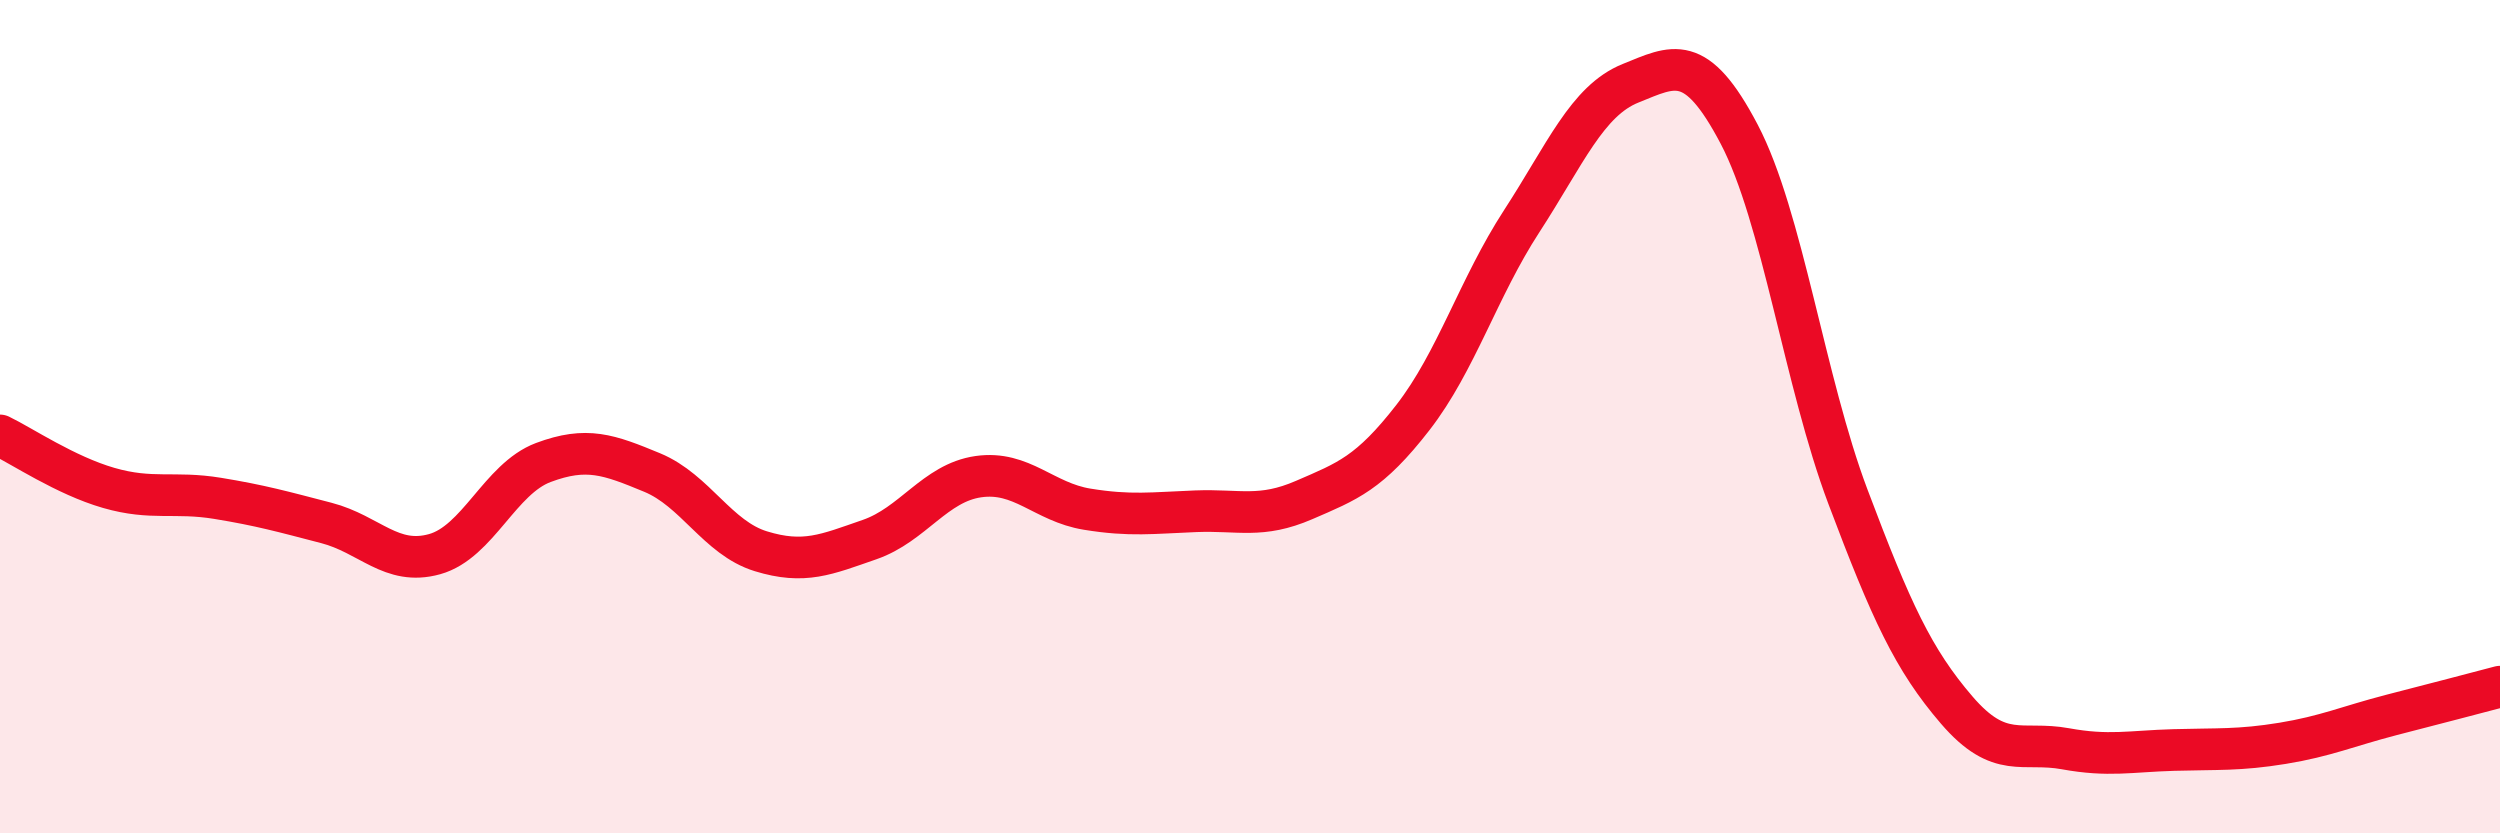
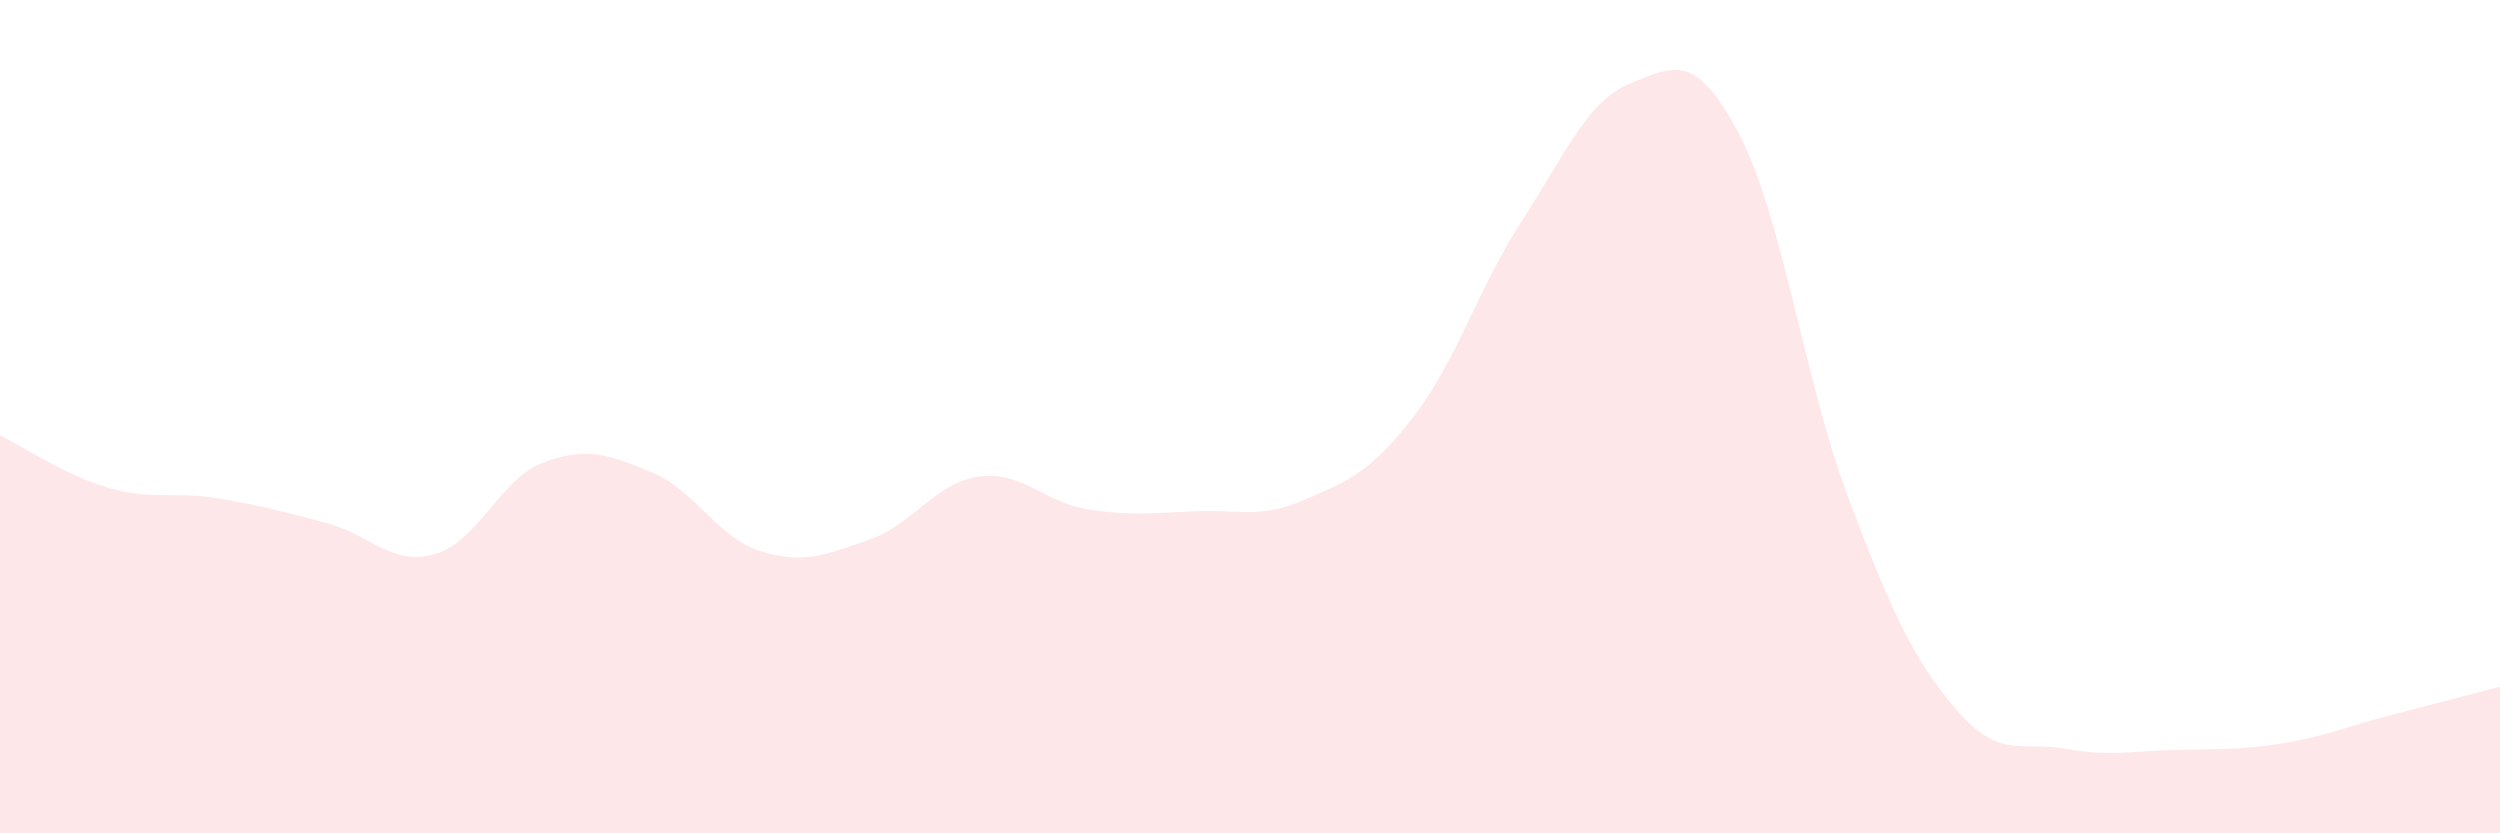
<svg xmlns="http://www.w3.org/2000/svg" width="60" height="20" viewBox="0 0 60 20">
  <path d="M 0,10.45 C 0.52,10.7 1.57,11.41 2.61,11.71 C 3.65,12.01 4.18,11.79 5.22,11.96 C 6.26,12.13 6.79,12.28 7.83,12.55 C 8.87,12.82 9.39,13.59 10.43,13.3 C 11.47,13.01 12,11.49 13.04,11.1 C 14.08,10.71 14.61,10.91 15.65,11.34 C 16.69,11.77 17.22,12.91 18.26,13.23 C 19.3,13.55 19.83,13.31 20.87,12.95 C 21.91,12.59 22.44,11.59 23.48,11.44 C 24.52,11.29 25.05,12.05 26.09,12.22 C 27.13,12.39 27.66,12.31 28.7,12.27 C 29.74,12.23 30.26,12.45 31.3,12 C 32.34,11.55 32.87,11.36 33.91,10.02 C 34.95,8.68 35.48,6.91 36.52,5.31 C 37.56,3.71 38.09,2.42 39.13,2 C 40.17,1.58 40.7,1.24 41.74,3.22 C 42.78,5.2 43.31,9.16 44.35,11.92 C 45.39,14.68 45.92,15.83 46.96,17.04 C 48,18.25 48.53,17.78 49.57,17.97 C 50.61,18.16 51.13,18.03 52.17,18 C 53.21,17.97 53.74,18.01 54.78,17.84 C 55.82,17.67 56.35,17.43 57.39,17.16 C 58.43,16.89 59.48,16.62 60,16.48L60 20L0 20Z" fill="#EB0A25" opacity="0.1" stroke-linecap="round" stroke-linejoin="round" />
-   <path d="M 0,10.45 C 0.52,10.7 1.57,11.41 2.61,11.71 C 3.65,12.01 4.18,11.79 5.22,11.96 C 6.26,12.13 6.79,12.28 7.83,12.55 C 8.87,12.82 9.39,13.59 10.43,13.3 C 11.47,13.01 12,11.49 13.04,11.1 C 14.08,10.71 14.61,10.91 15.65,11.34 C 16.69,11.77 17.22,12.91 18.26,13.23 C 19.3,13.55 19.83,13.31 20.87,12.95 C 21.91,12.59 22.44,11.59 23.48,11.44 C 24.52,11.29 25.05,12.05 26.09,12.22 C 27.13,12.39 27.66,12.31 28.7,12.27 C 29.74,12.23 30.26,12.45 31.3,12 C 32.34,11.55 32.87,11.36 33.91,10.02 C 34.95,8.68 35.48,6.91 36.52,5.31 C 37.56,3.71 38.09,2.42 39.13,2 C 40.17,1.58 40.7,1.24 41.74,3.22 C 42.78,5.2 43.31,9.16 44.35,11.92 C 45.39,14.68 45.92,15.83 46.96,17.04 C 48,18.25 48.53,17.78 49.57,17.97 C 50.61,18.16 51.13,18.03 52.17,18 C 53.21,17.97 53.74,18.01 54.78,17.84 C 55.82,17.67 56.35,17.43 57.39,17.16 C 58.43,16.89 59.48,16.62 60,16.48" stroke="#EB0A25" stroke-width="1" fill="none" stroke-linecap="round" stroke-linejoin="round" />
</svg>